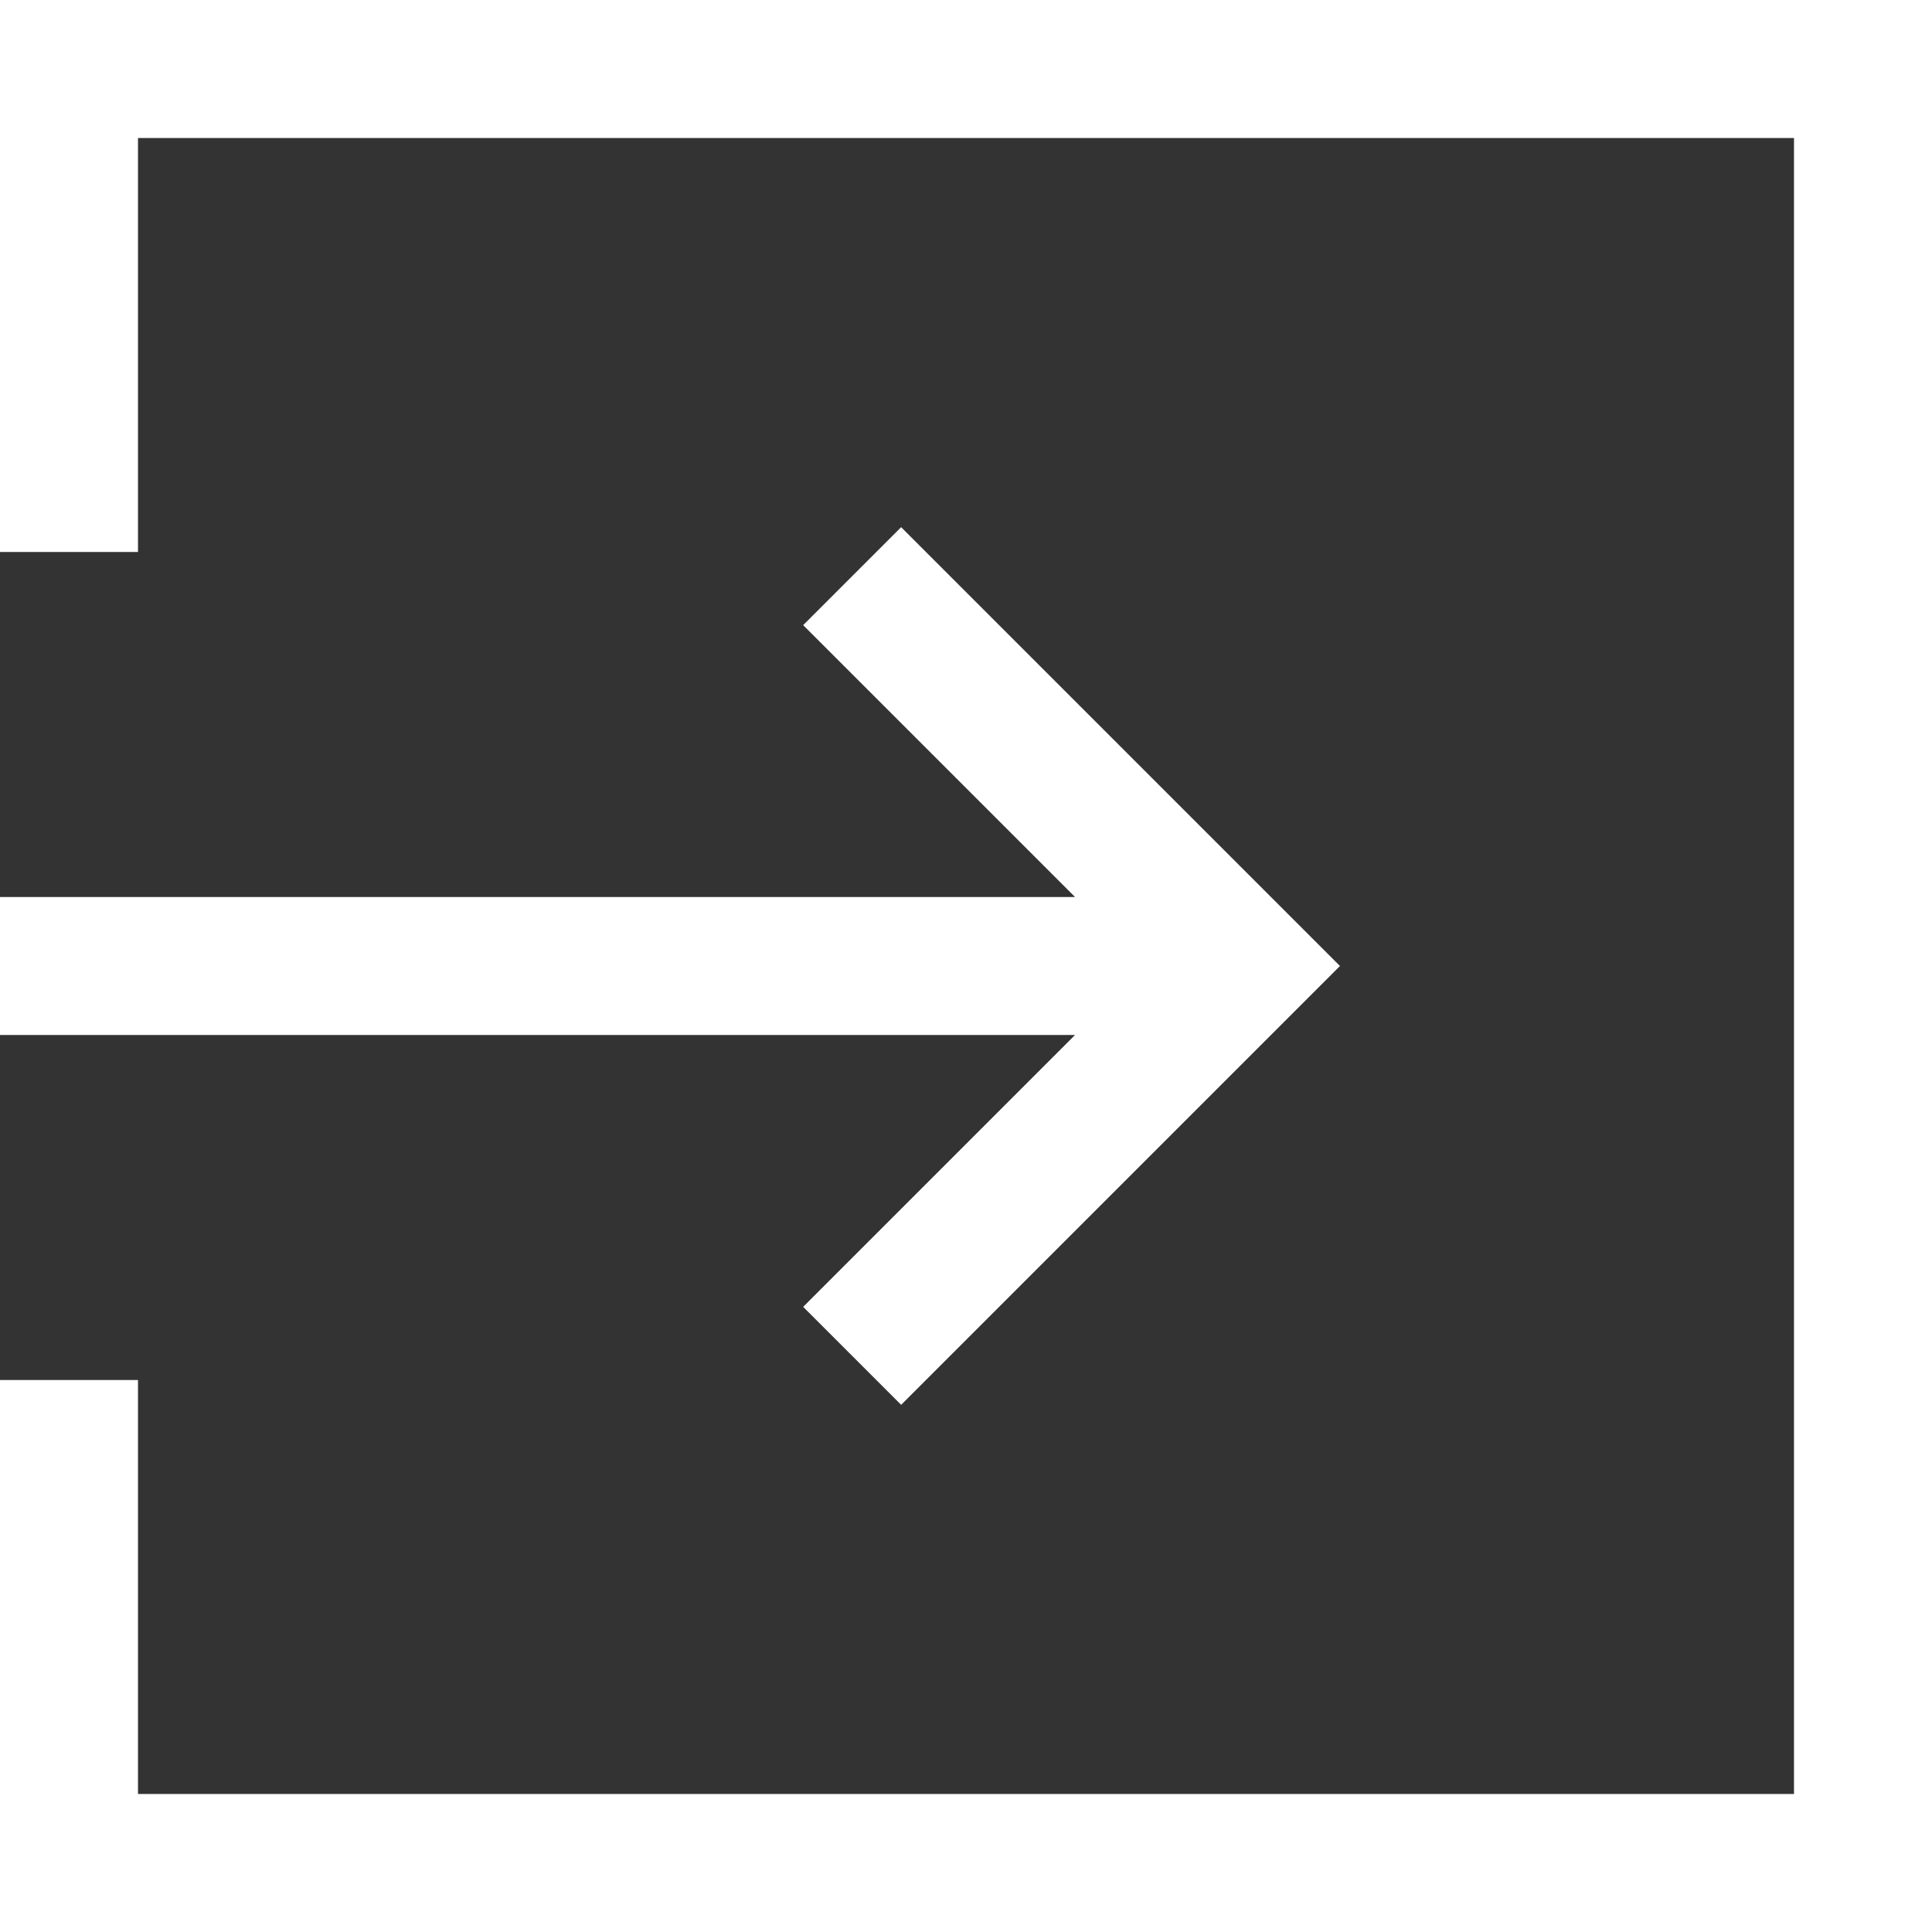
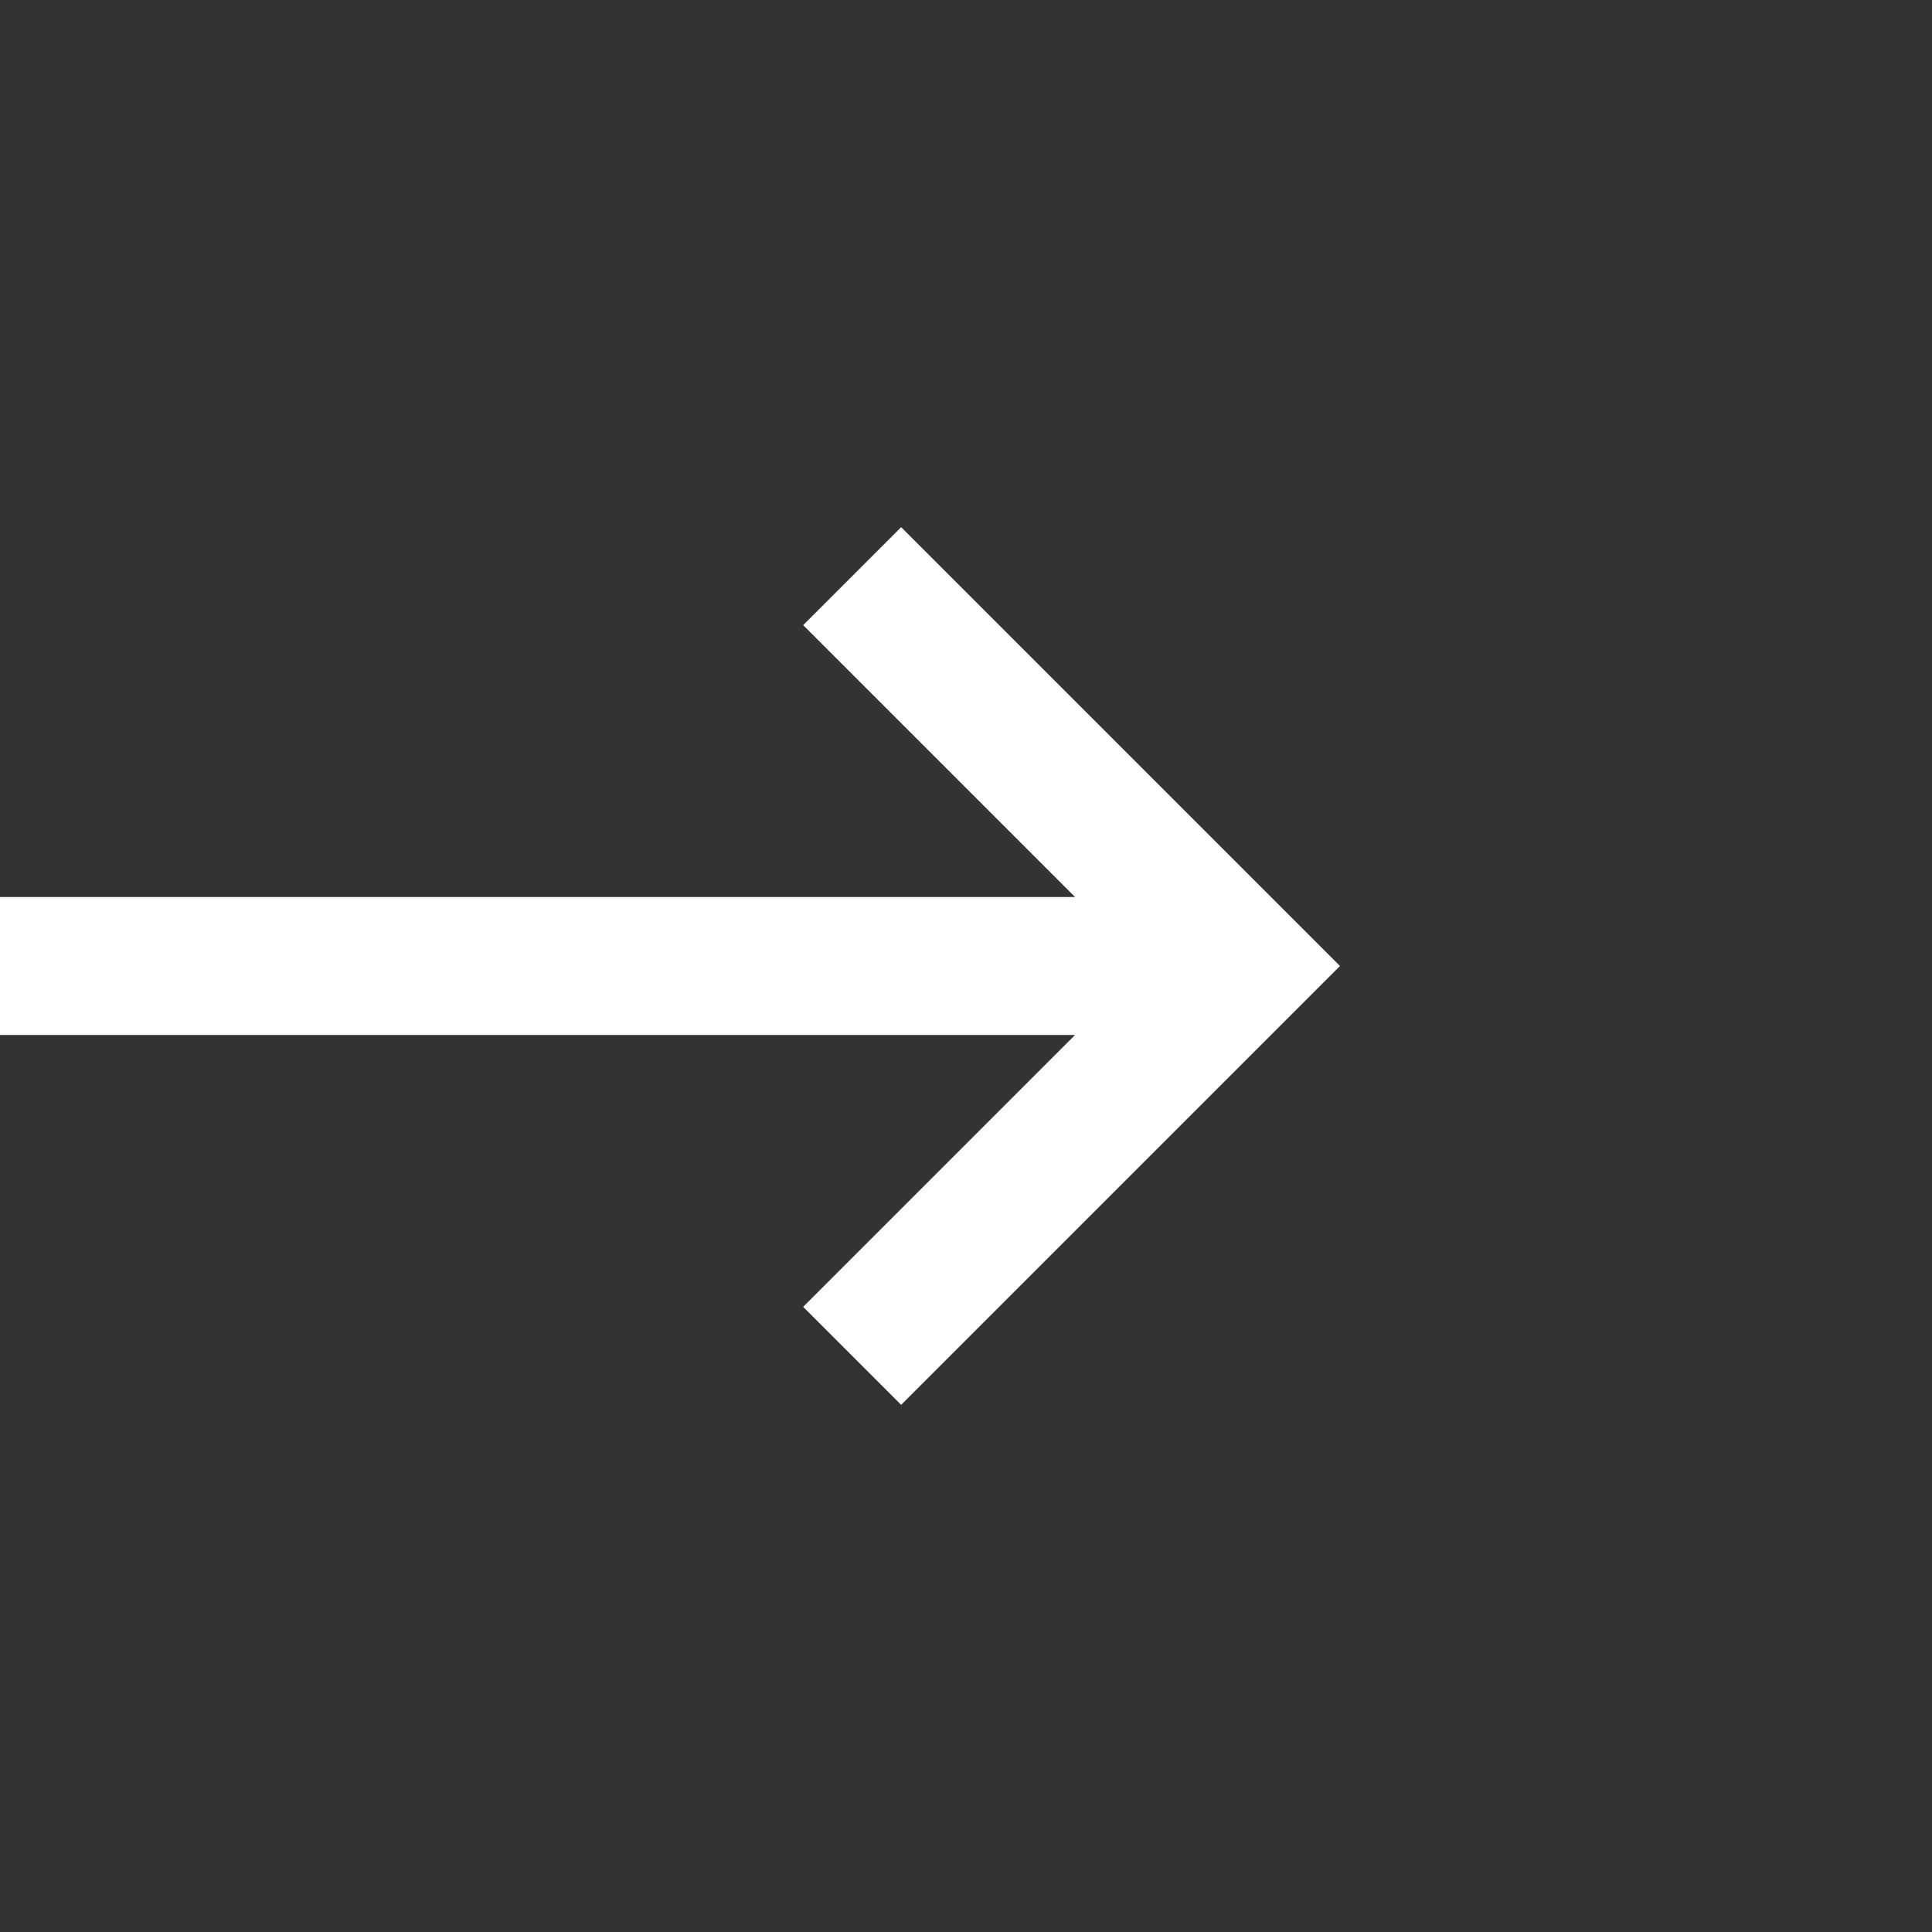
<svg xmlns="http://www.w3.org/2000/svg" viewBox="0 0 14 14">
  <rect x="0" y="0" width="14" height="14" fill="#333333" stroke="none" />
  <g fill="#fff">
-     <path d="m0 0v4h1v-3h12v12h-12v-3h-1v4h14v-14z" />
    <path d="m5.82 9.47.71.71 3.18-3.18-3.18-3.18-.71.71 1.97 1.97h-7.79v1h7.79z" />
  </g>
</svg>